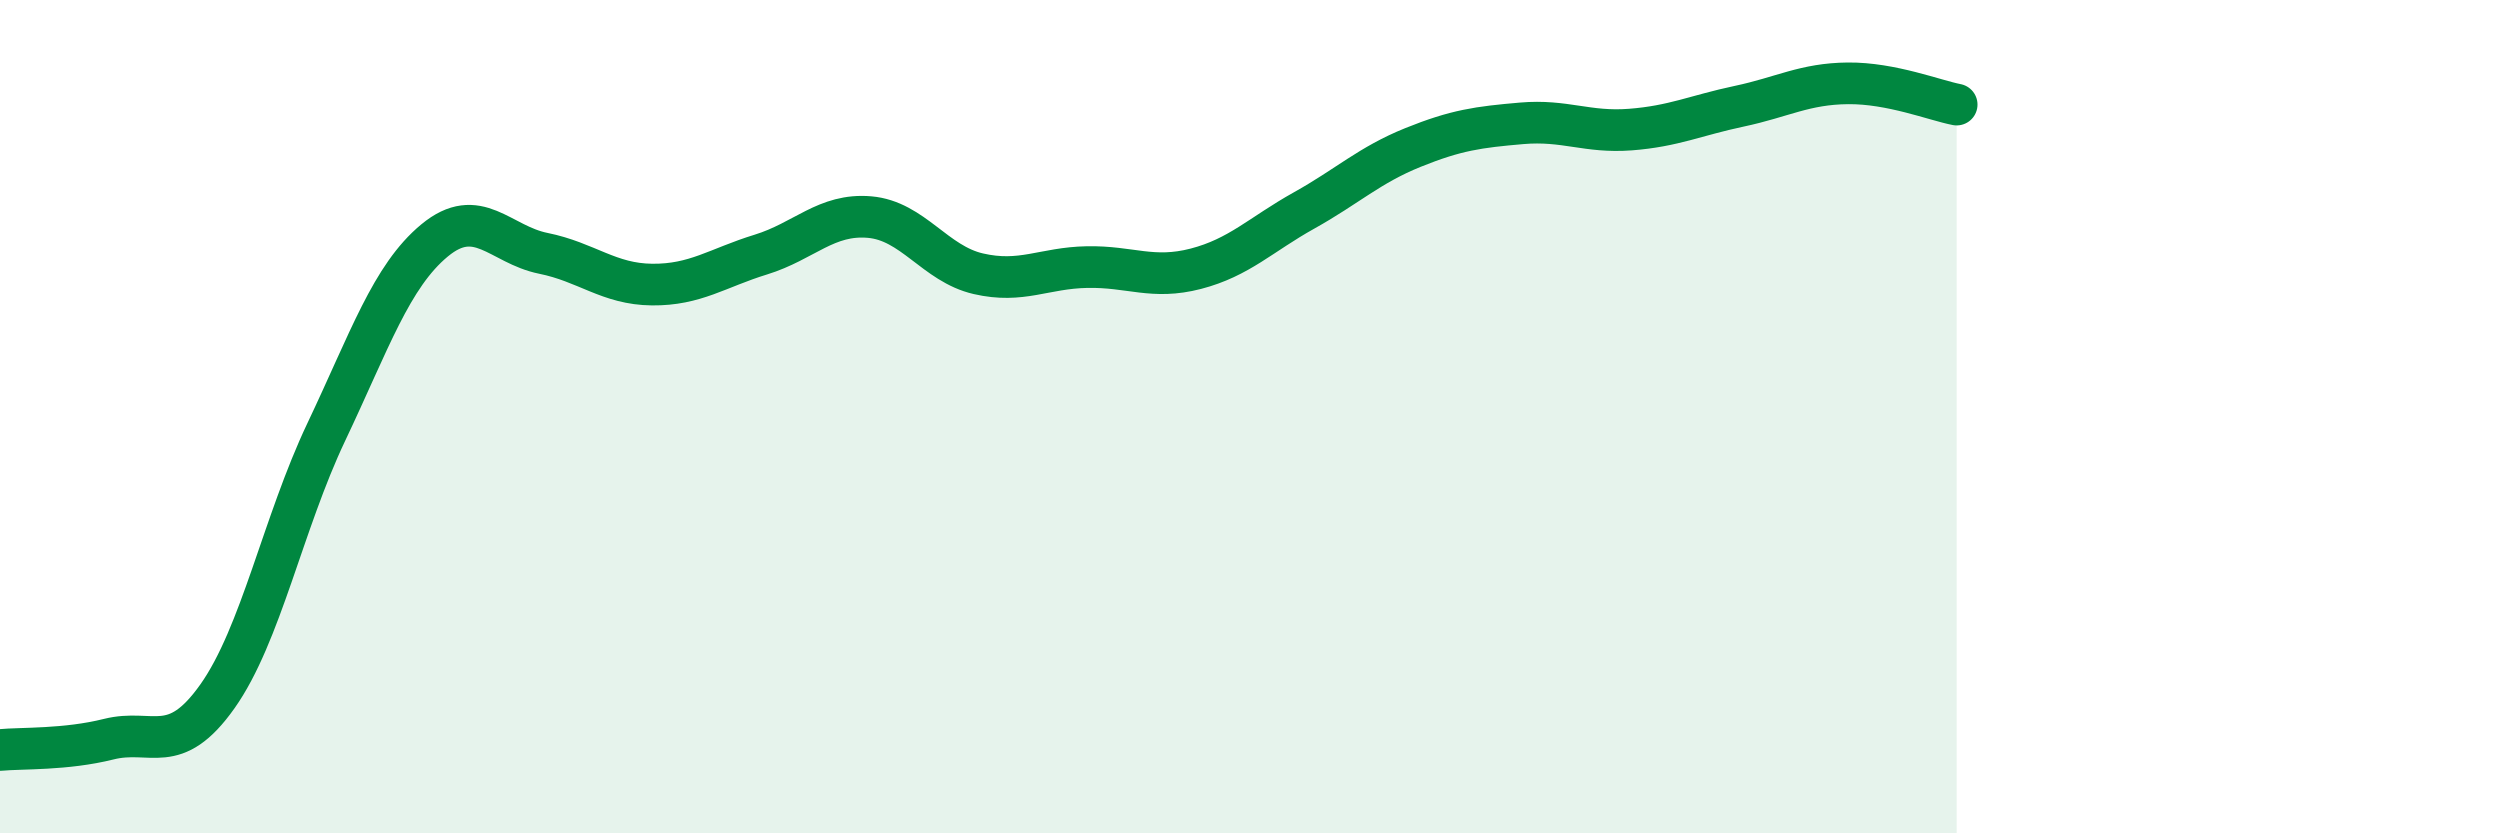
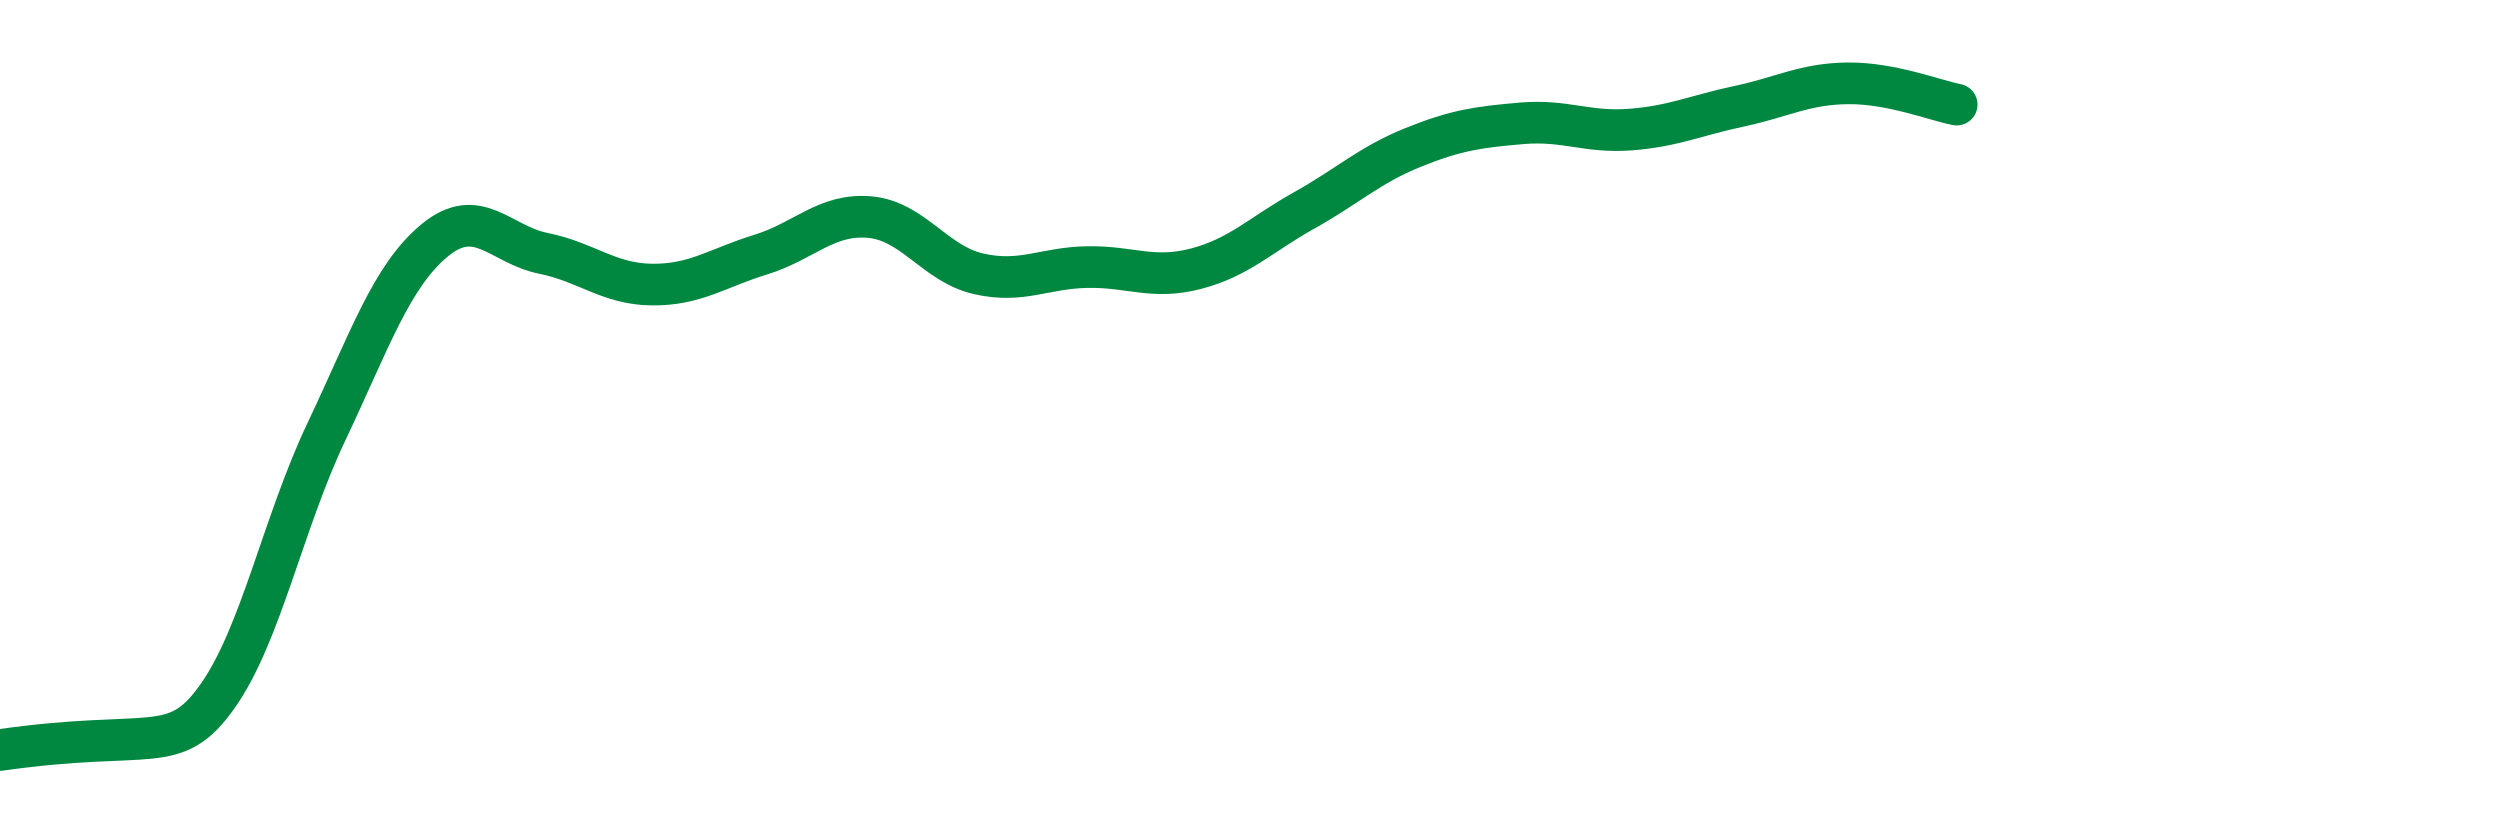
<svg xmlns="http://www.w3.org/2000/svg" width="60" height="20" viewBox="0 0 60 20">
-   <path d="M 0,18 C 0.52,17.95 1.57,18 2.61,17.74 C 3.65,17.48 4.18,18.18 5.22,16.71 C 6.26,15.24 6.79,12.56 7.83,10.37 C 8.87,8.18 9.39,6.63 10.43,5.77 C 11.47,4.91 12,5.87 13.04,6.08 C 14.08,6.29 14.61,6.82 15.65,6.83 C 16.69,6.84 17.22,6.43 18.26,6.11 C 19.3,5.79 19.83,5.12 20.87,5.21 C 21.91,5.3 22.44,6.33 23.48,6.57 C 24.52,6.81 25.05,6.43 26.09,6.41 C 27.13,6.39 27.66,6.72 28.7,6.45 C 29.74,6.18 30.26,5.63 31.3,5.05 C 32.34,4.47 32.87,3.96 33.91,3.54 C 34.95,3.12 35.48,3.05 36.52,2.96 C 37.56,2.87 38.09,3.19 39.13,3.11 C 40.17,3.03 40.7,2.77 41.74,2.55 C 42.78,2.33 43.31,2.01 44.35,2 C 45.39,1.99 46.44,2.41 46.96,2.51L46.96 20L0 20Z" fill="#008740" opacity="0.1" stroke-linecap="round" stroke-linejoin="round" />
-   <path d="M 0,18 C 0.52,17.95 1.57,18 2.61,17.74 C 3.65,17.48 4.18,18.18 5.22,16.71 C 6.26,15.24 6.79,12.56 7.83,10.37 C 8.87,8.18 9.39,6.63 10.43,5.77 C 11.47,4.91 12,5.87 13.04,6.08 C 14.08,6.29 14.61,6.82 15.65,6.83 C 16.69,6.84 17.22,6.43 18.26,6.11 C 19.3,5.79 19.83,5.12 20.87,5.21 C 21.91,5.3 22.44,6.33 23.48,6.57 C 24.52,6.81 25.05,6.43 26.09,6.41 C 27.13,6.39 27.66,6.72 28.7,6.45 C 29.74,6.18 30.26,5.63 31.3,5.05 C 32.34,4.47 32.87,3.96 33.91,3.54 C 34.95,3.12 35.48,3.05 36.52,2.96 C 37.56,2.87 38.09,3.19 39.13,3.11 C 40.17,3.03 40.7,2.77 41.74,2.55 C 42.78,2.33 43.31,2.01 44.35,2 C 45.39,1.99 46.44,2.41 46.96,2.51" stroke="#008740" stroke-width="1" fill="none" stroke-linecap="round" stroke-linejoin="round" />
+   <path d="M 0,18 C 3.65,17.48 4.18,18.18 5.22,16.71 C 6.26,15.24 6.79,12.56 7.83,10.37 C 8.87,8.18 9.39,6.63 10.43,5.77 C 11.47,4.91 12,5.87 13.04,6.08 C 14.08,6.29 14.61,6.82 15.65,6.83 C 16.69,6.84 17.22,6.43 18.26,6.11 C 19.3,5.79 19.83,5.12 20.87,5.21 C 21.91,5.3 22.44,6.33 23.48,6.57 C 24.52,6.81 25.05,6.43 26.09,6.41 C 27.13,6.39 27.66,6.72 28.7,6.45 C 29.74,6.18 30.26,5.63 31.3,5.05 C 32.34,4.47 32.87,3.96 33.91,3.54 C 34.95,3.12 35.48,3.05 36.52,2.96 C 37.56,2.87 38.09,3.19 39.13,3.11 C 40.17,3.03 40.7,2.77 41.74,2.55 C 42.78,2.33 43.31,2.01 44.35,2 C 45.39,1.99 46.44,2.41 46.96,2.51" stroke="#008740" stroke-width="1" fill="none" stroke-linecap="round" stroke-linejoin="round" />
</svg>